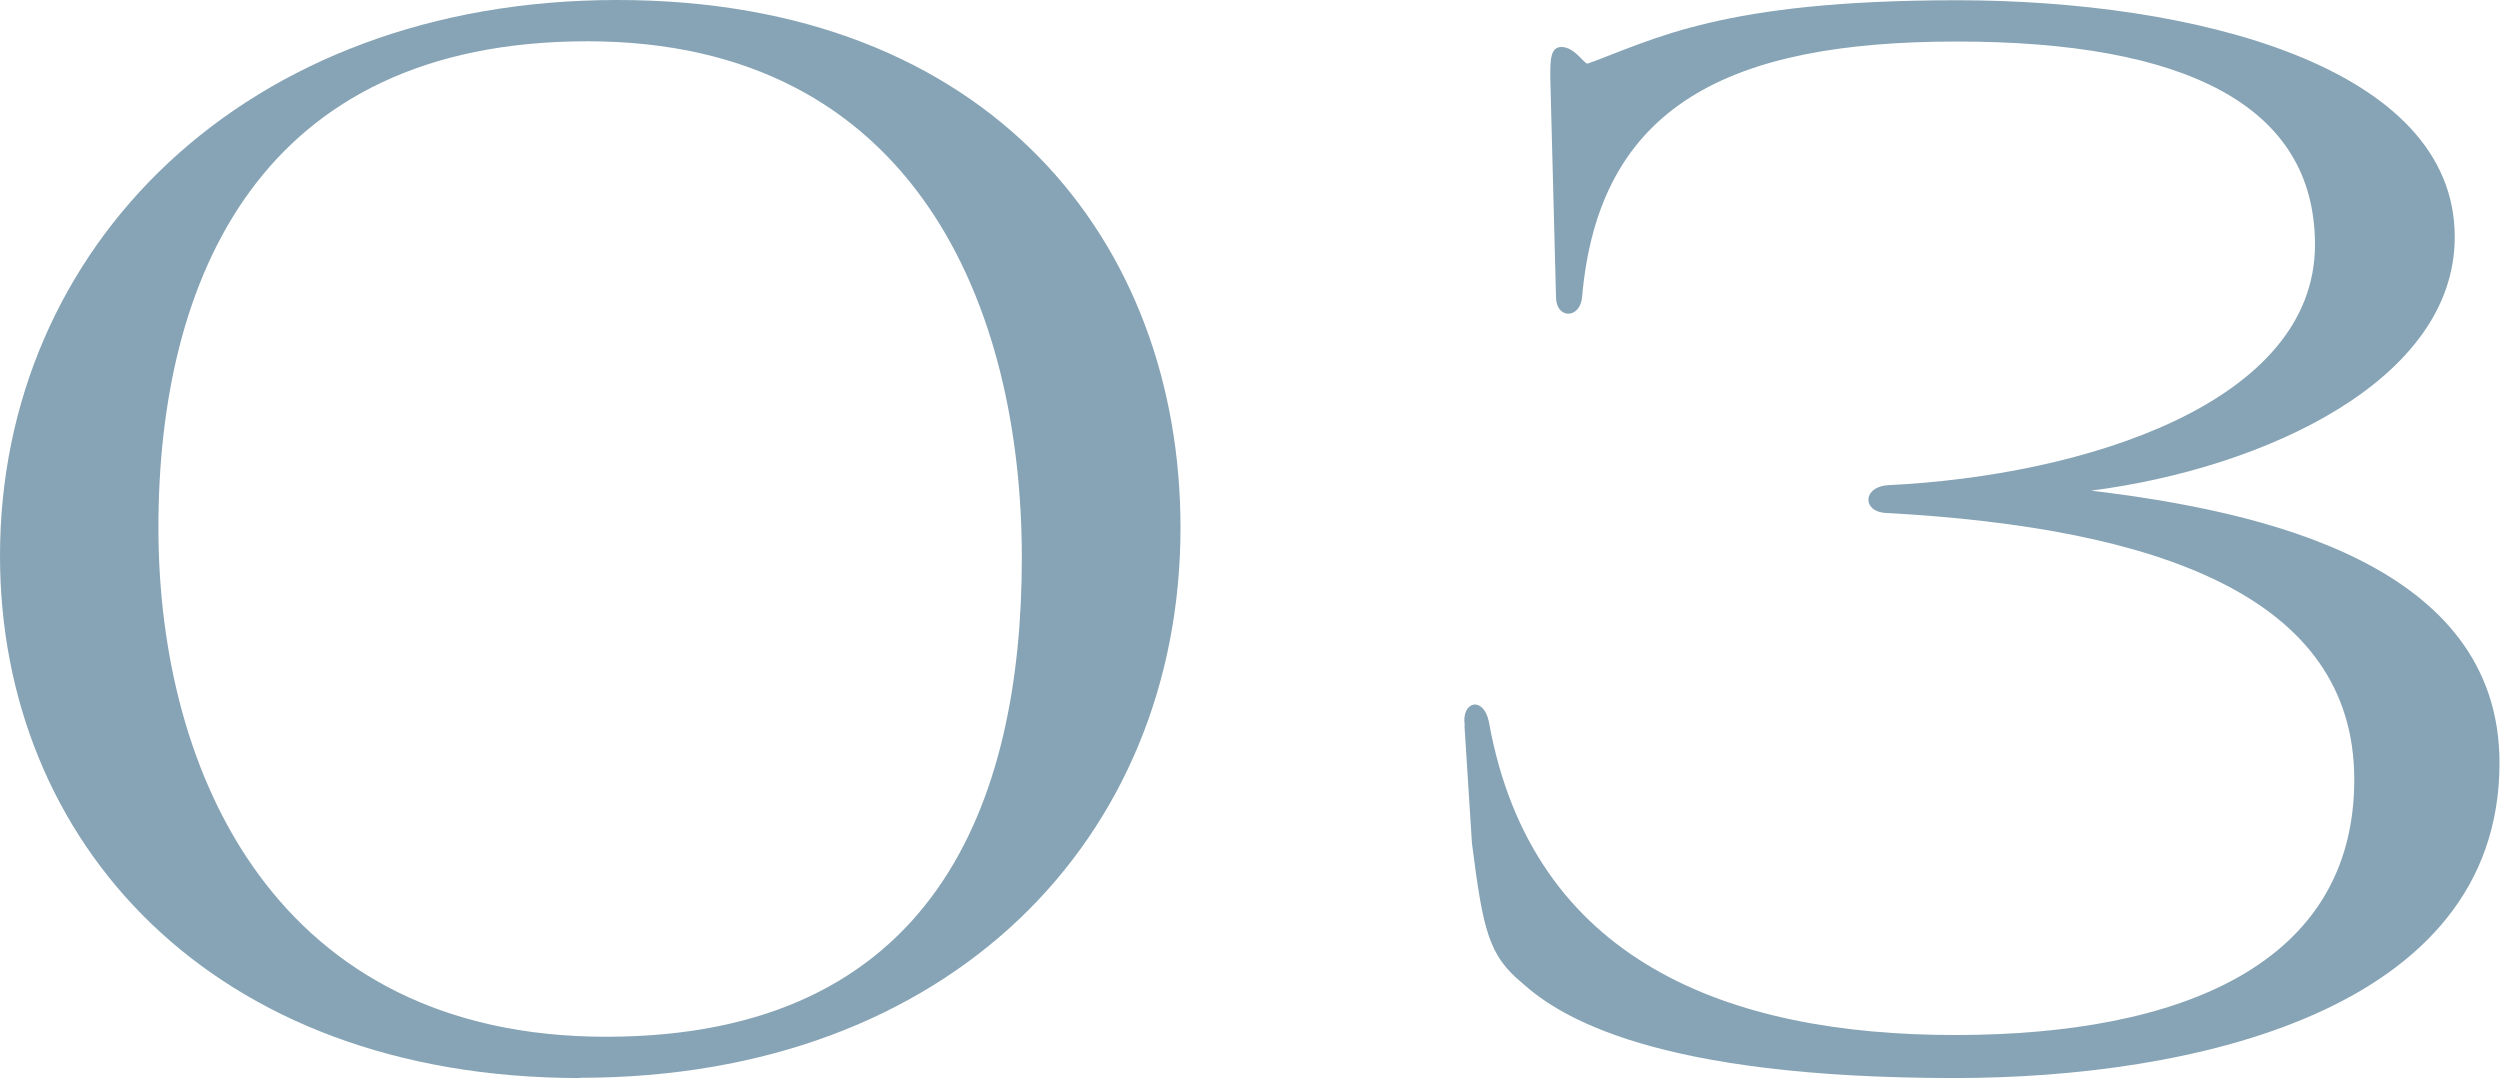
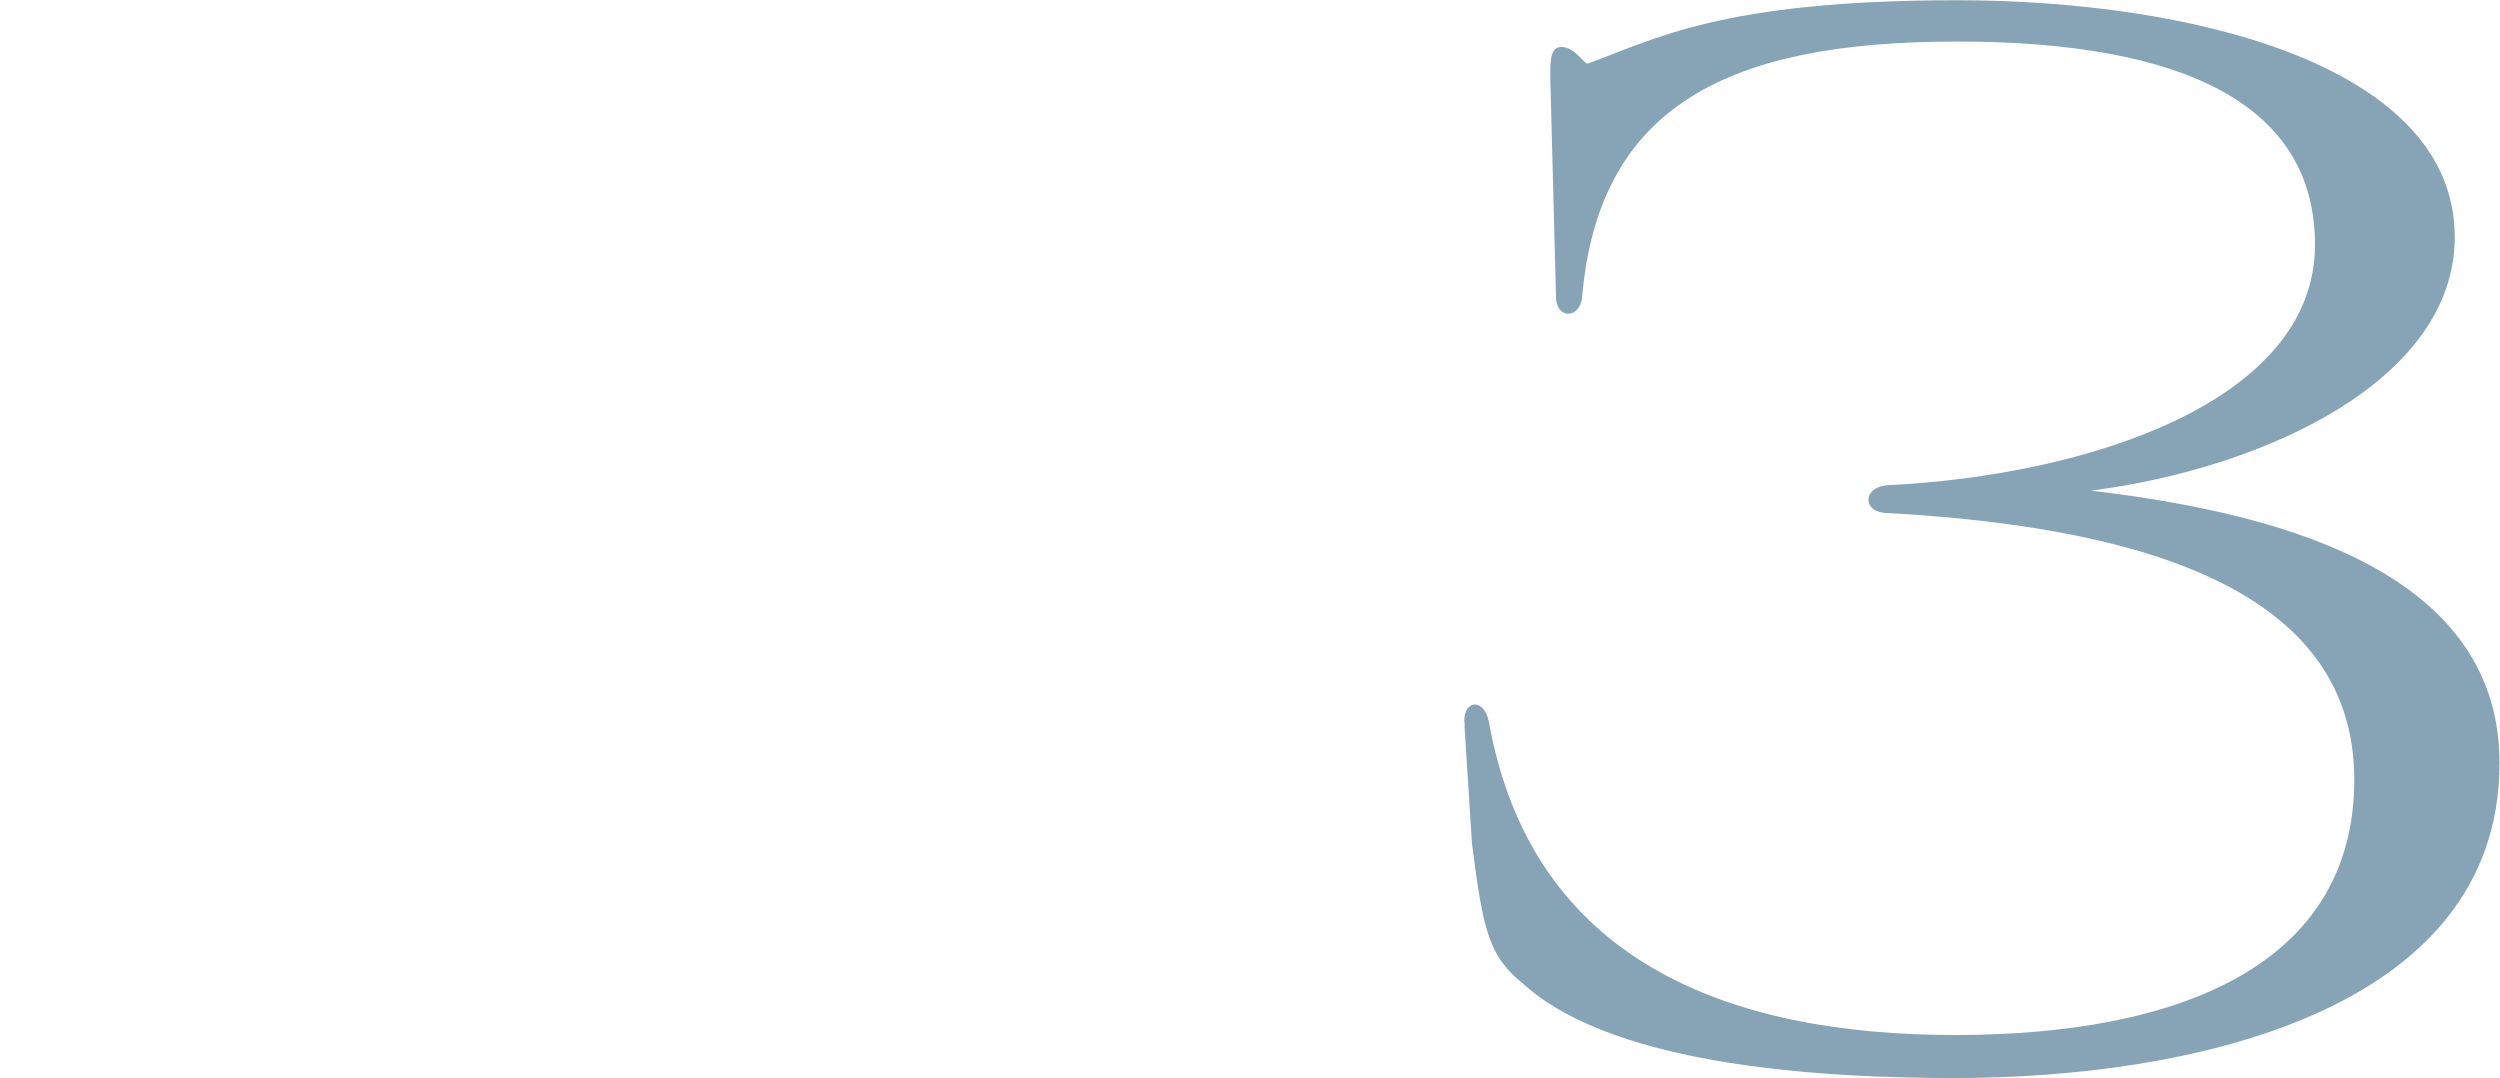
<svg xmlns="http://www.w3.org/2000/svg" id="_レイヤー_2" viewBox="0 0 100.53 43.35">
  <defs>
    <style>.cls-1{fill:#86a4b5;}</style>
  </defs>
  <g id="design">
-     <path class="cls-1" d="m23.32,43.35C8.47,43.35,0,33.82,0,22.35,0,9.97,9.82,0,24.82,0s22.65,9.75,22.65,21.22c0,12.45-9.22,22.12-24.15,22.12Zm17.77-20.92c0-10.05-4.27-20.77-17.47-20.77S6.37,11.25,6.37,21.22s4.8,20.47,18,20.47,16.72-9.38,16.72-19.27Z" />
-     <path class="cls-1" d="m58.9,29.17c-.15-.97.75-1.2.97-.15,1.73,9.67,9.67,12.6,18.75,12.6s16.05-2.85,16.05-10.27-8.02-10.12-18.75-10.72c-1.05,0-1.05-1.05,0-1.12,7.88-.38,17.17-3.3,17.17-9.67,0-5.62-5.25-8.17-14.4-8.17s-14.4,2.55-15.07,10.27c-.08.9-1.05.9-1.05,0l-.23-8.85c0-.67,0-1.2.45-1.2.53,0,.9.67,1.05.67,2.7-.98,5.4-2.55,14.85-2.55s20.02,2.62,20.02,9.52c0,5.77-7.65,9.3-14.62,10.2,6.82.82,16.42,2.92,16.42,10.95,0,10.05-12.52,12.67-21.9,12.67-12.07,0-15.9-2.47-17.4-3.82-1.35-1.12-1.57-2.1-2.02-5.62l-.3-4.72Z" />
+     <path class="cls-1" d="m58.9,29.17c-.15-.97.75-1.2.97-.15,1.73,9.67,9.67,12.6,18.75,12.6s16.05-2.85,16.05-10.27-8.02-10.12-18.75-10.72c-1.05,0-1.05-1.05,0-1.12,7.88-.38,17.17-3.3,17.17-9.67,0-5.62-5.25-8.17-14.4-8.17s-14.4,2.55-15.07,10.27c-.08.9-1.05.9-1.05,0l-.23-8.85c0-.67,0-1.2.45-1.2.53,0,.9.67,1.05.67,2.7-.98,5.4-2.55,14.85-2.55s20.02,2.62,20.02,9.52c0,5.77-7.65,9.3-14.62,10.2,6.82.82,16.42,2.92,16.42,10.95,0,10.05-12.52,12.67-21.9,12.67-12.07,0-15.9-2.47-17.4-3.82-1.35-1.12-1.57-2.1-2.02-5.62l-.3-4.72" />
  </g>
</svg>